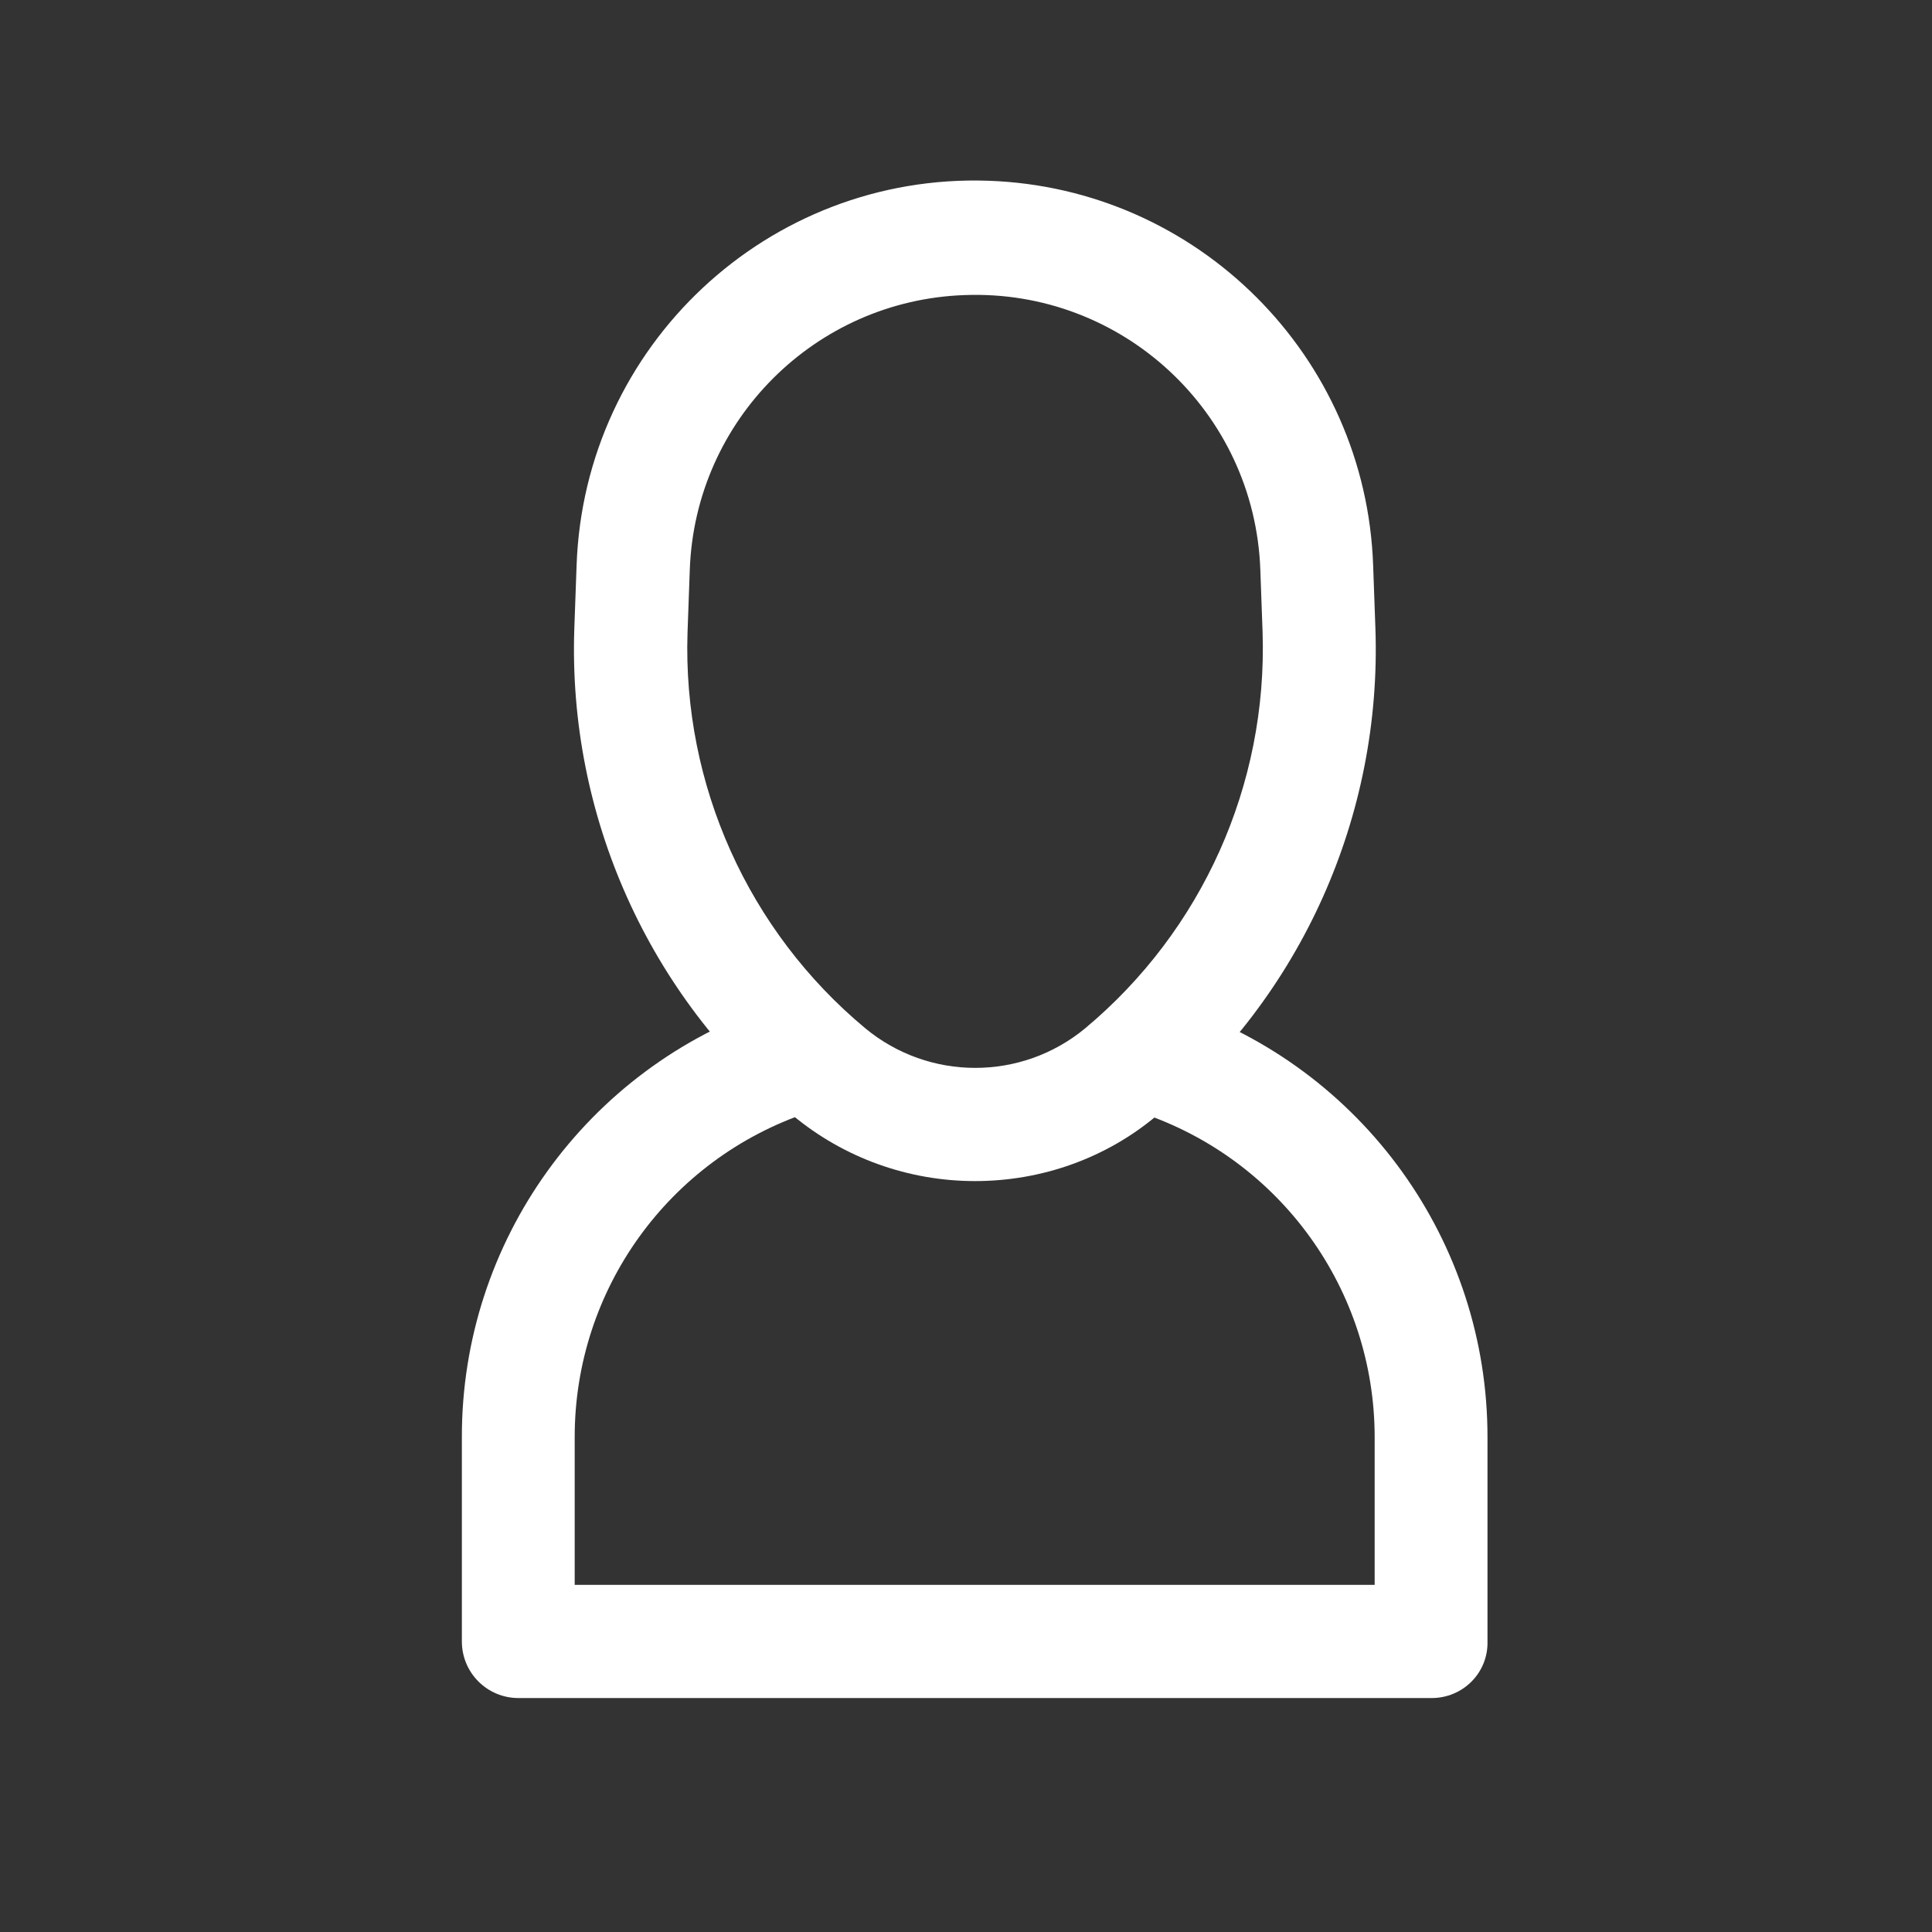
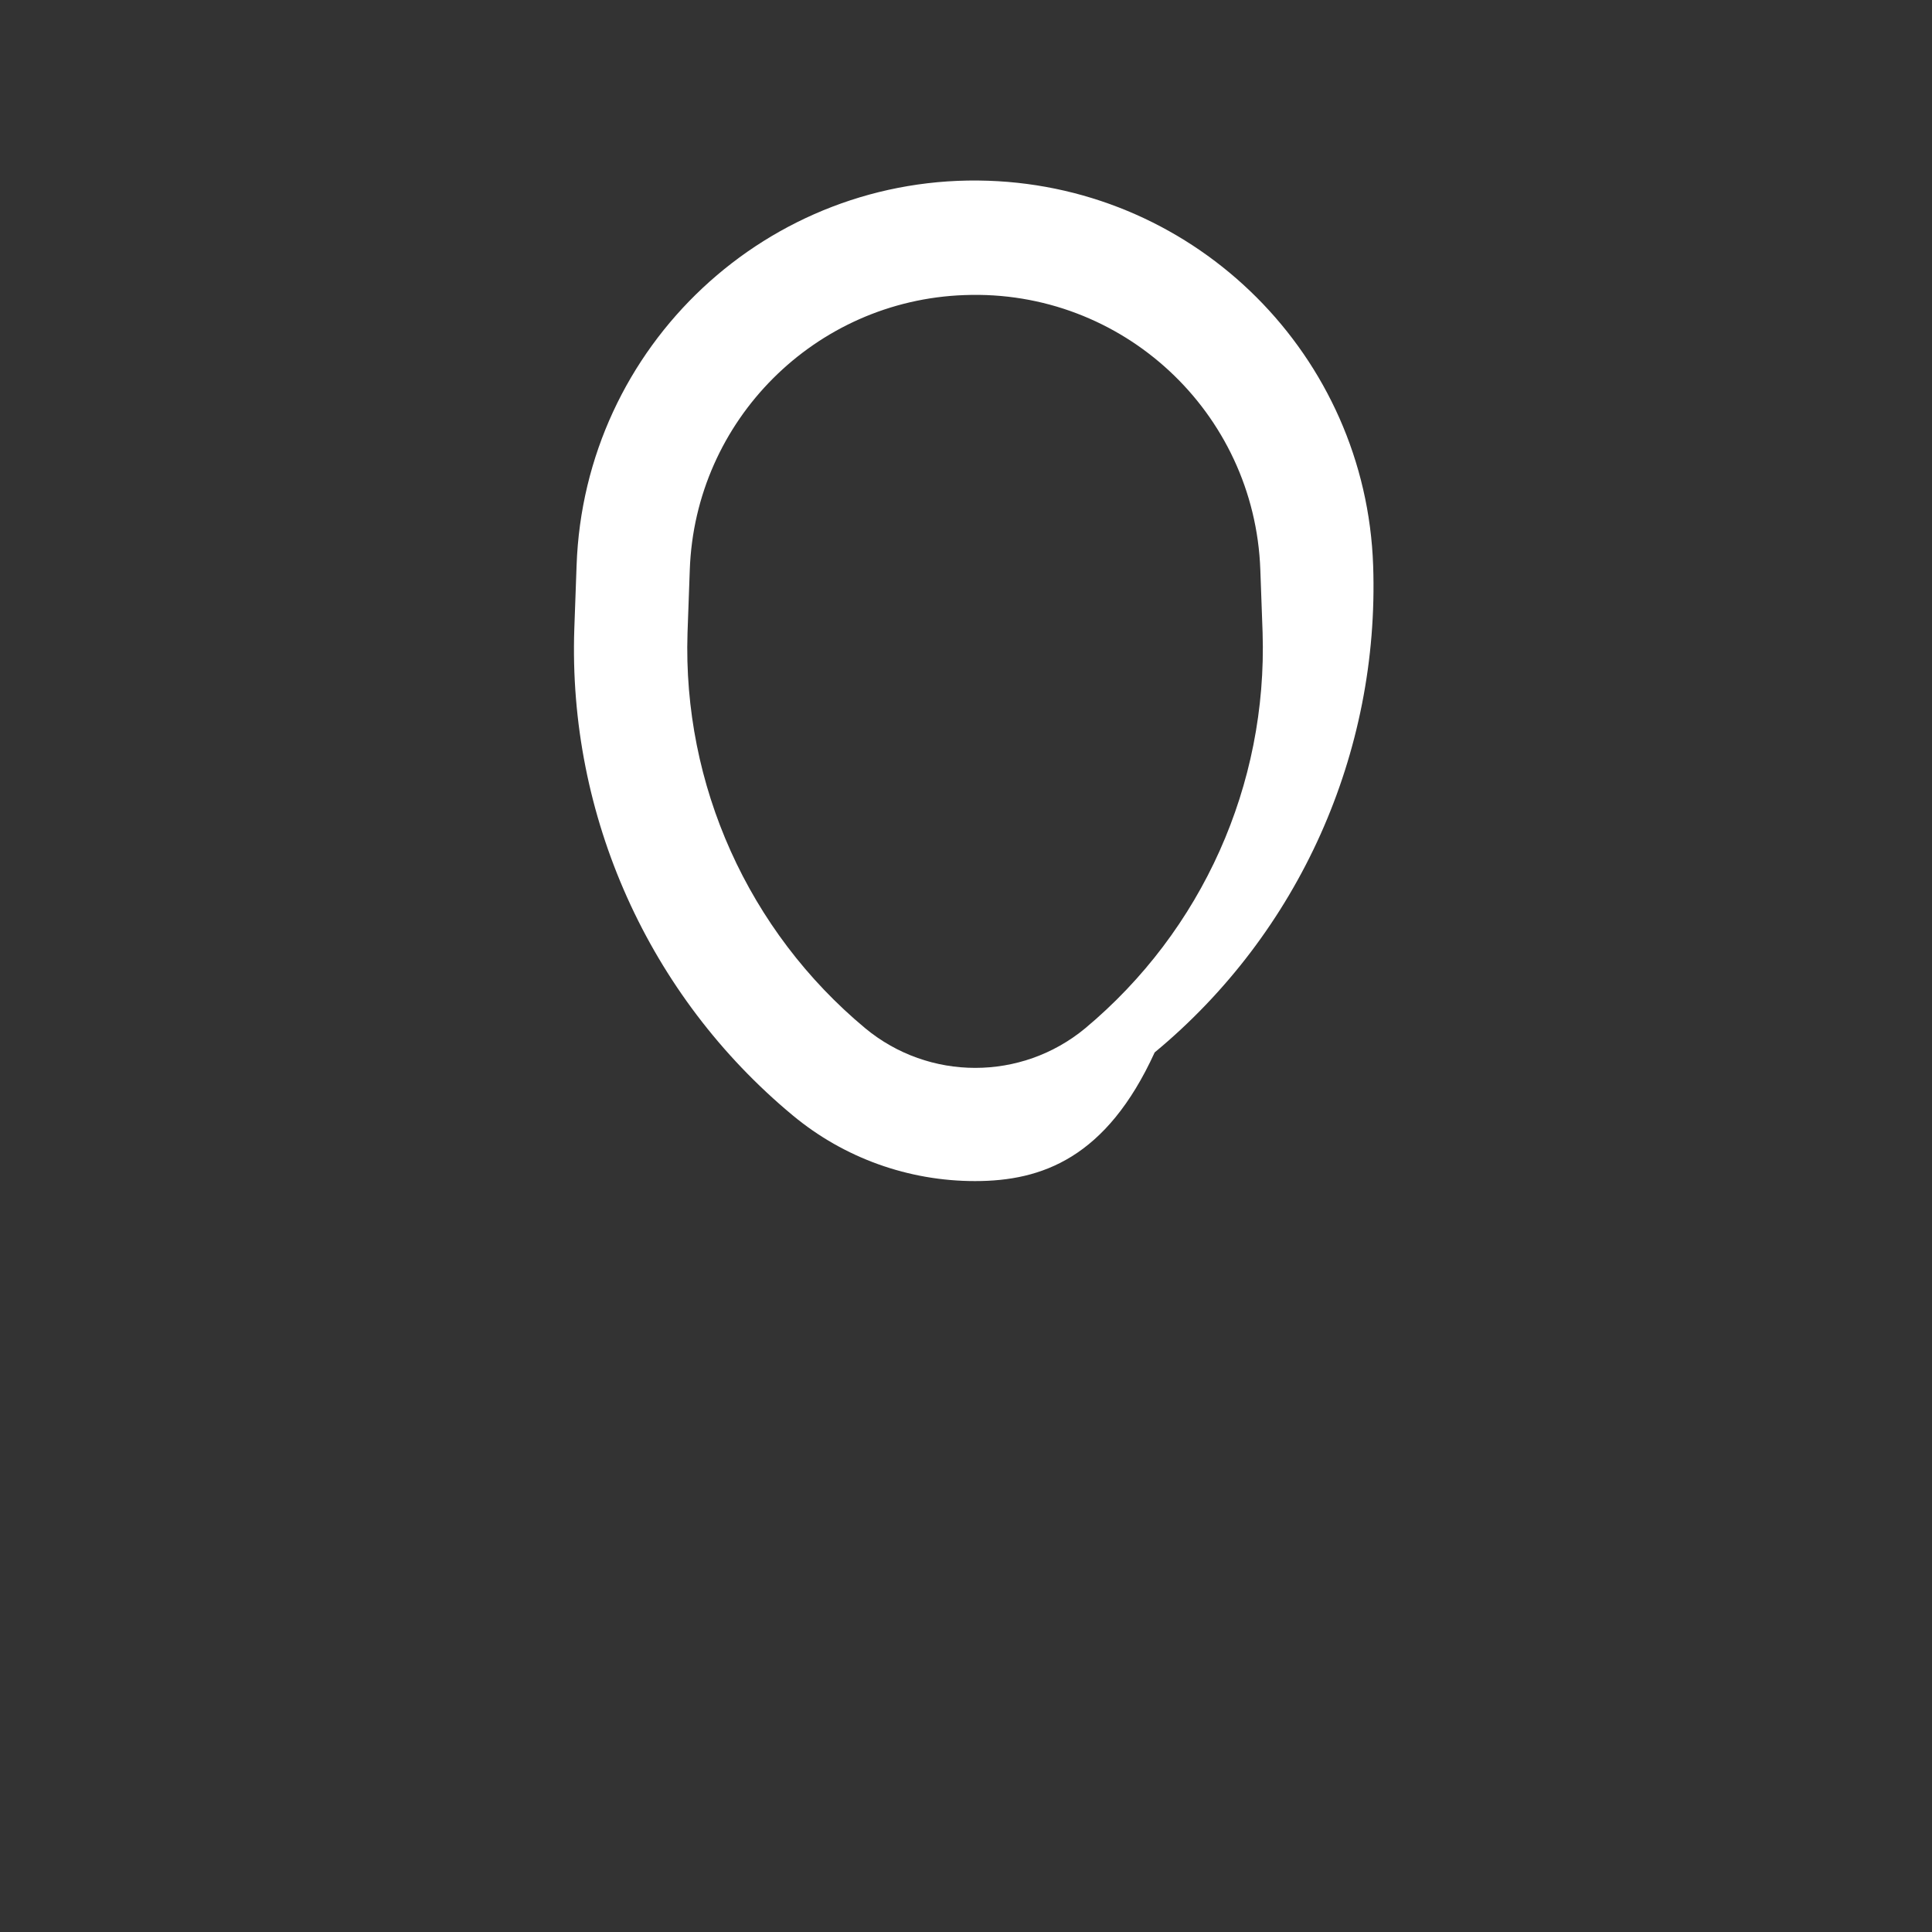
<svg xmlns="http://www.w3.org/2000/svg" version="1.1" id="レイヤー_1" x="0px" y="0px" viewBox="0 0 512 512" style="enable-background:new 0 0 512 512;" xml:space="preserve">
  <rect x="0" y="0" width="512" height="512" fill="#333333" stroke="none" />
  <style type="text/css">
	.st0{fill:#FFFFFF;}
</style>
  <g id="_1">
-     <path class="st0" d="M258.4,313c-17.6,0-34.7-6.1-48.3-17.4l0,0c-38.2-31.7-59.6-79.4-57.9-129l0.6-16.7c2-58.3,50.8-104,109.1-102   c55.5,1.9,100.1,46.5,102,102l0.6,16.7c1.7,49.6-19.6,97.3-57.9,129C293.2,306.9,276.1,313,258.4,313z M229.3,272.5   c16.9,14,41.4,14,58.3,0c31-25.9,48.3-64.5,47-104.9L334,151c-1.5-41.8-36.6-74.4-78.4-72.8c-39.6,1.4-71.4,33.2-72.8,72.8   l-0.6,16.7C180.9,208,198.3,246.7,229.3,272.5z" />
-     <path class="st0" d="M379.4,450h-242c-8.3,0-15-6.7-15-15v-54.1c-0.1-51.9,33.1-98,82.3-114.5c7.8-2.8,16.4,1.2,19.2,9   c2.8,7.8-1.2,16.4-9,19.2c-0.2,0.1-0.5,0.2-0.7,0.2c-37,12.4-61.9,47-61.9,86V420h212v-39.1c0-39-24.9-73.6-61.9-86   c-7.9-2.4-12.4-10.8-9.9-18.7c2.4-7.9,10.8-12.4,18.7-9.9c0.2,0.1,0.5,0.1,0.7,0.2c49.2,16.5,82.4,62.6,82.3,114.5v54   C394.4,443.3,387.7,450,379.4,450z" />
+     <path class="st0" d="M258.4,313c-17.6,0-34.7-6.1-48.3-17.4l0,0c-38.2-31.7-59.6-79.4-57.9-129l0.6-16.7c2-58.3,50.8-104,109.1-102   c55.5,1.9,100.1,46.5,102,102c1.7,49.6-19.6,97.3-57.9,129C293.2,306.9,276.1,313,258.4,313z M229.3,272.5   c16.9,14,41.4,14,58.3,0c31-25.9,48.3-64.5,47-104.9L334,151c-1.5-41.8-36.6-74.4-78.4-72.8c-39.6,1.4-71.4,33.2-72.8,72.8   l-0.6,16.7C180.9,208,198.3,246.7,229.3,272.5z" />
  </g>
</svg>